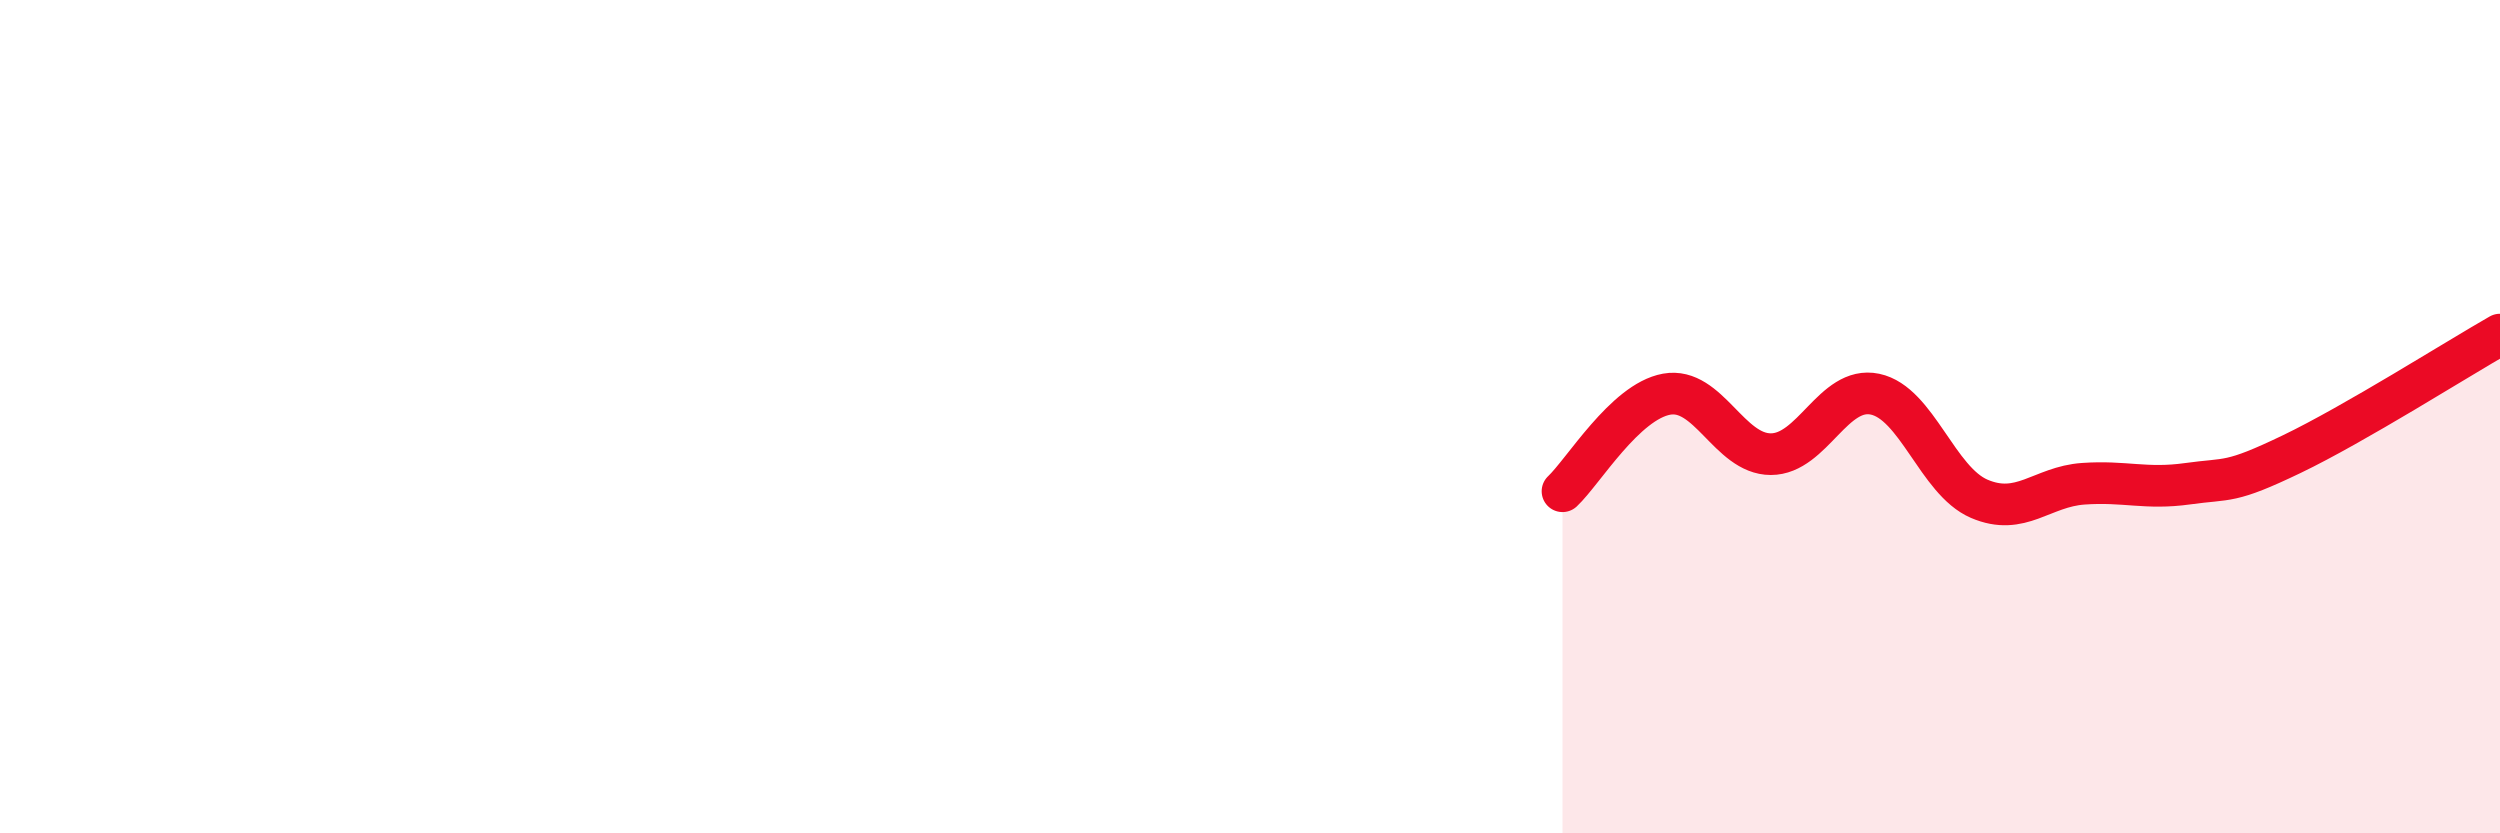
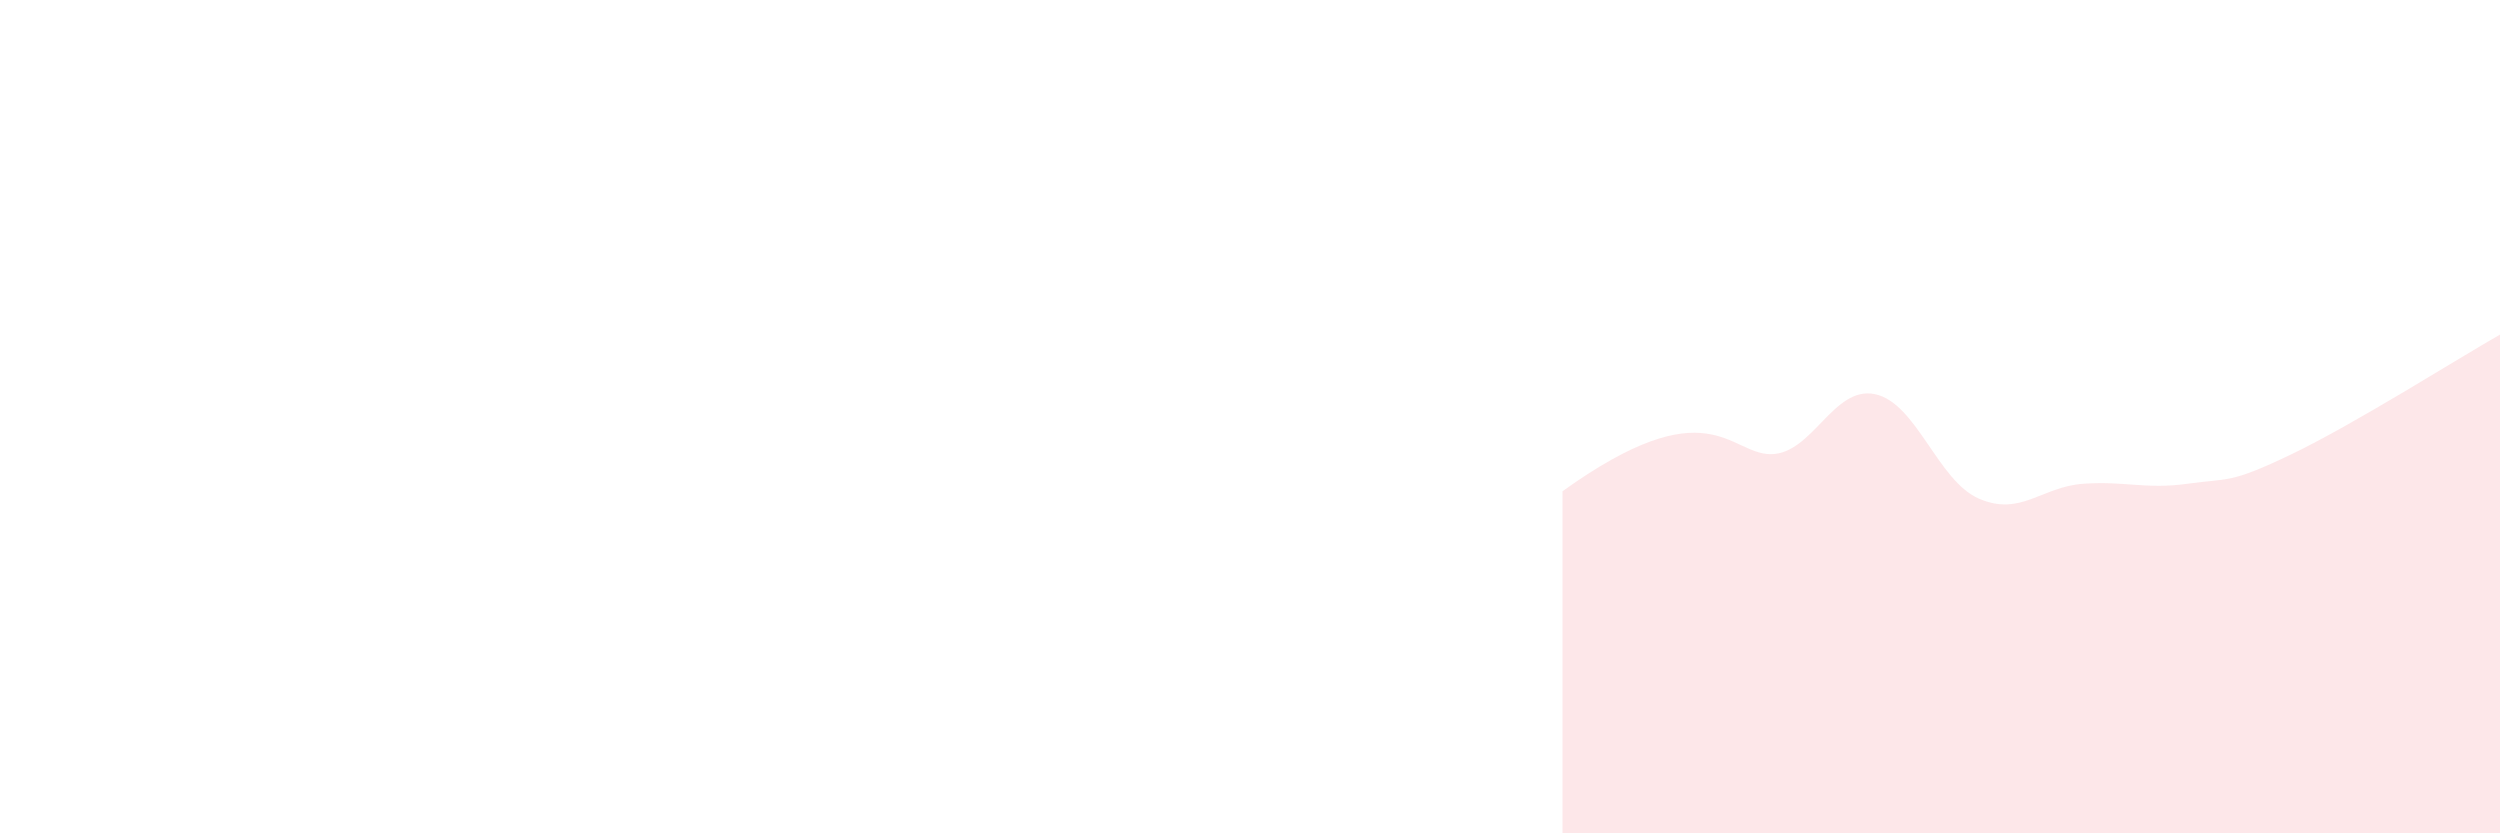
<svg xmlns="http://www.w3.org/2000/svg" width="60" height="20" viewBox="0 0 60 20">
-   <path d="M 37.5,11.79 C 38,11.32 39,9.64 40,9.46 C 41,9.28 41.5,10.9 42.5,10.9 C 43.5,10.9 44,9.25 45,9.46 C 46,9.67 46.5,11.54 47.5,11.97 C 48.5,12.4 49,11.68 50,11.61 C 51,11.54 51.5,11.75 52.5,11.61 C 53.5,11.47 53.5,11.62 55,10.9 C 56.5,10.18 59,8.6 60,8.03L60 20L37.5 20Z" fill="#EB0A25" opacity="0.1" stroke-linecap="round" stroke-linejoin="round" />
-   <path d="M 37.5,11.79 C 38,11.32 39,9.64 40,9.46 C 41,9.28 41.5,10.9 42.5,10.9 C 43.5,10.9 44,9.25 45,9.46 C 46,9.67 46.5,11.54 47.5,11.97 C 48.5,12.4 49,11.68 50,11.61 C 51,11.54 51.5,11.75 52.5,11.61 C 53.5,11.47 53.5,11.62 55,10.9 C 56.5,10.18 59,8.6 60,8.03" stroke="#EB0A25" stroke-width="1" fill="none" stroke-linecap="round" stroke-linejoin="round" />
+   <path d="M 37.5,11.79 C 41,9.28 41.5,10.9 42.5,10.9 C 43.5,10.9 44,9.25 45,9.46 C 46,9.67 46.5,11.54 47.5,11.97 C 48.5,12.4 49,11.68 50,11.61 C 51,11.54 51.5,11.75 52.5,11.61 C 53.5,11.47 53.5,11.62 55,10.9 C 56.5,10.18 59,8.6 60,8.03L60 20L37.5 20Z" fill="#EB0A25" opacity="0.1" stroke-linecap="round" stroke-linejoin="round" />
</svg>